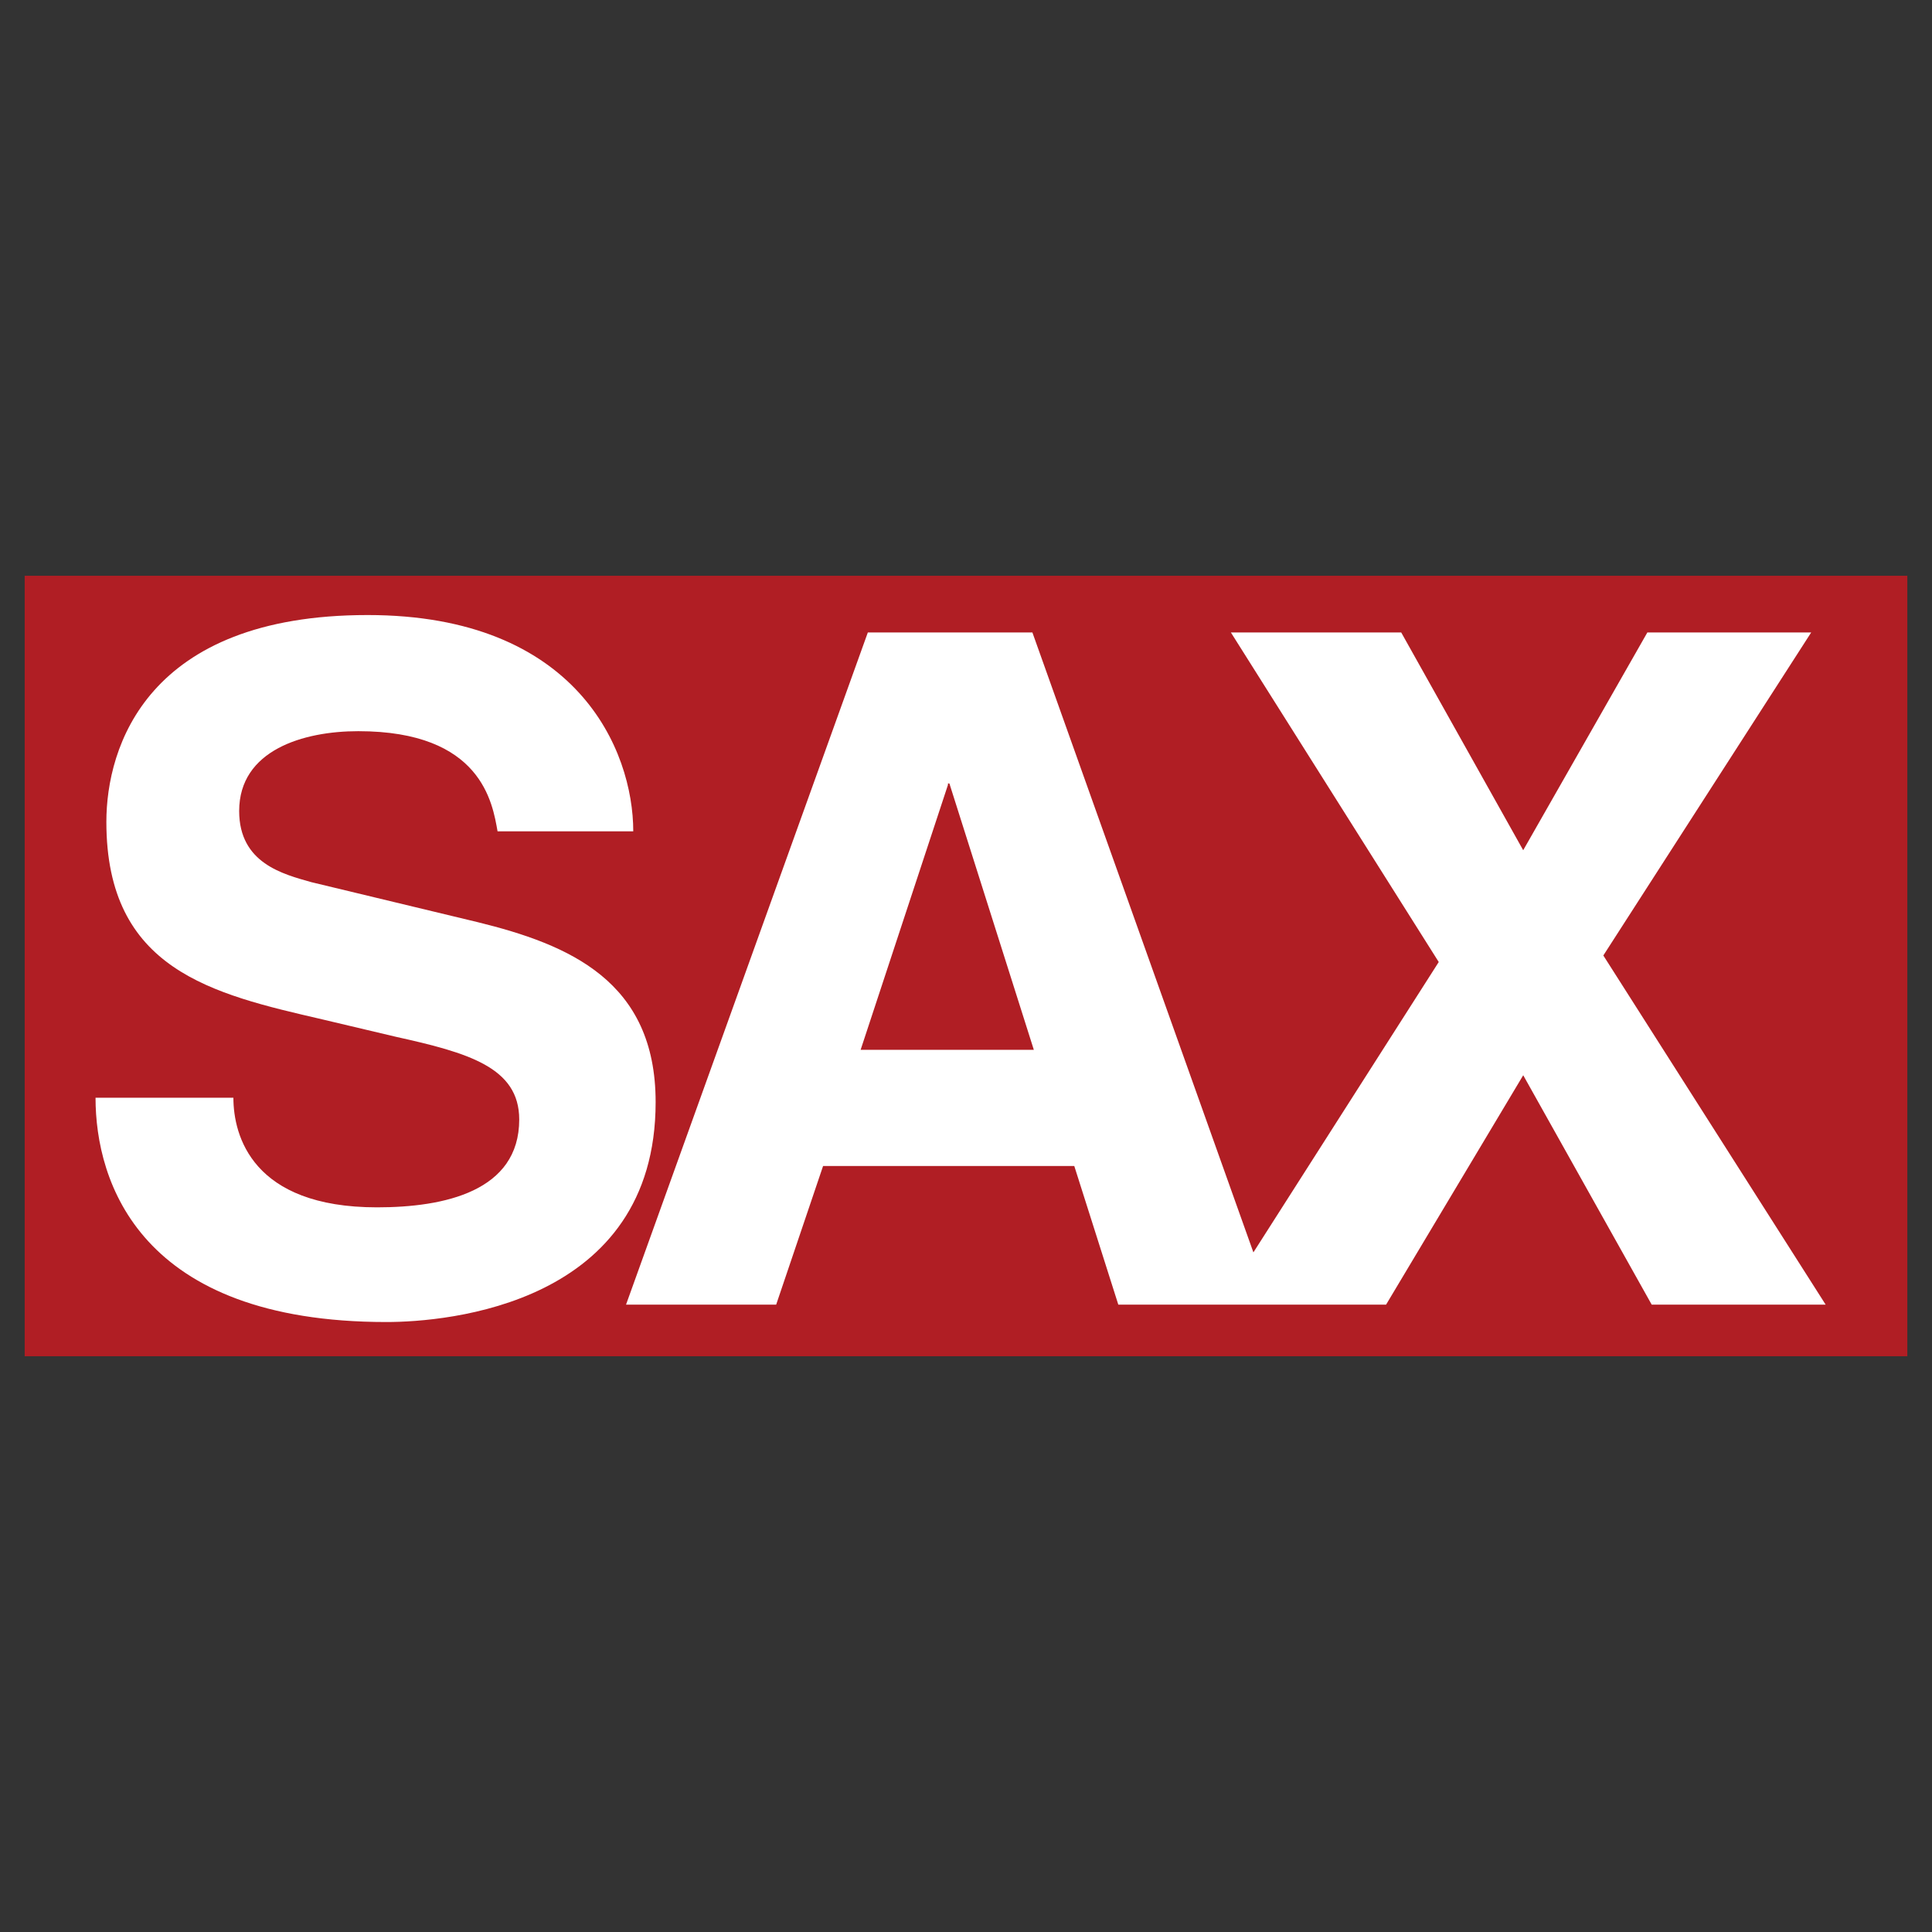
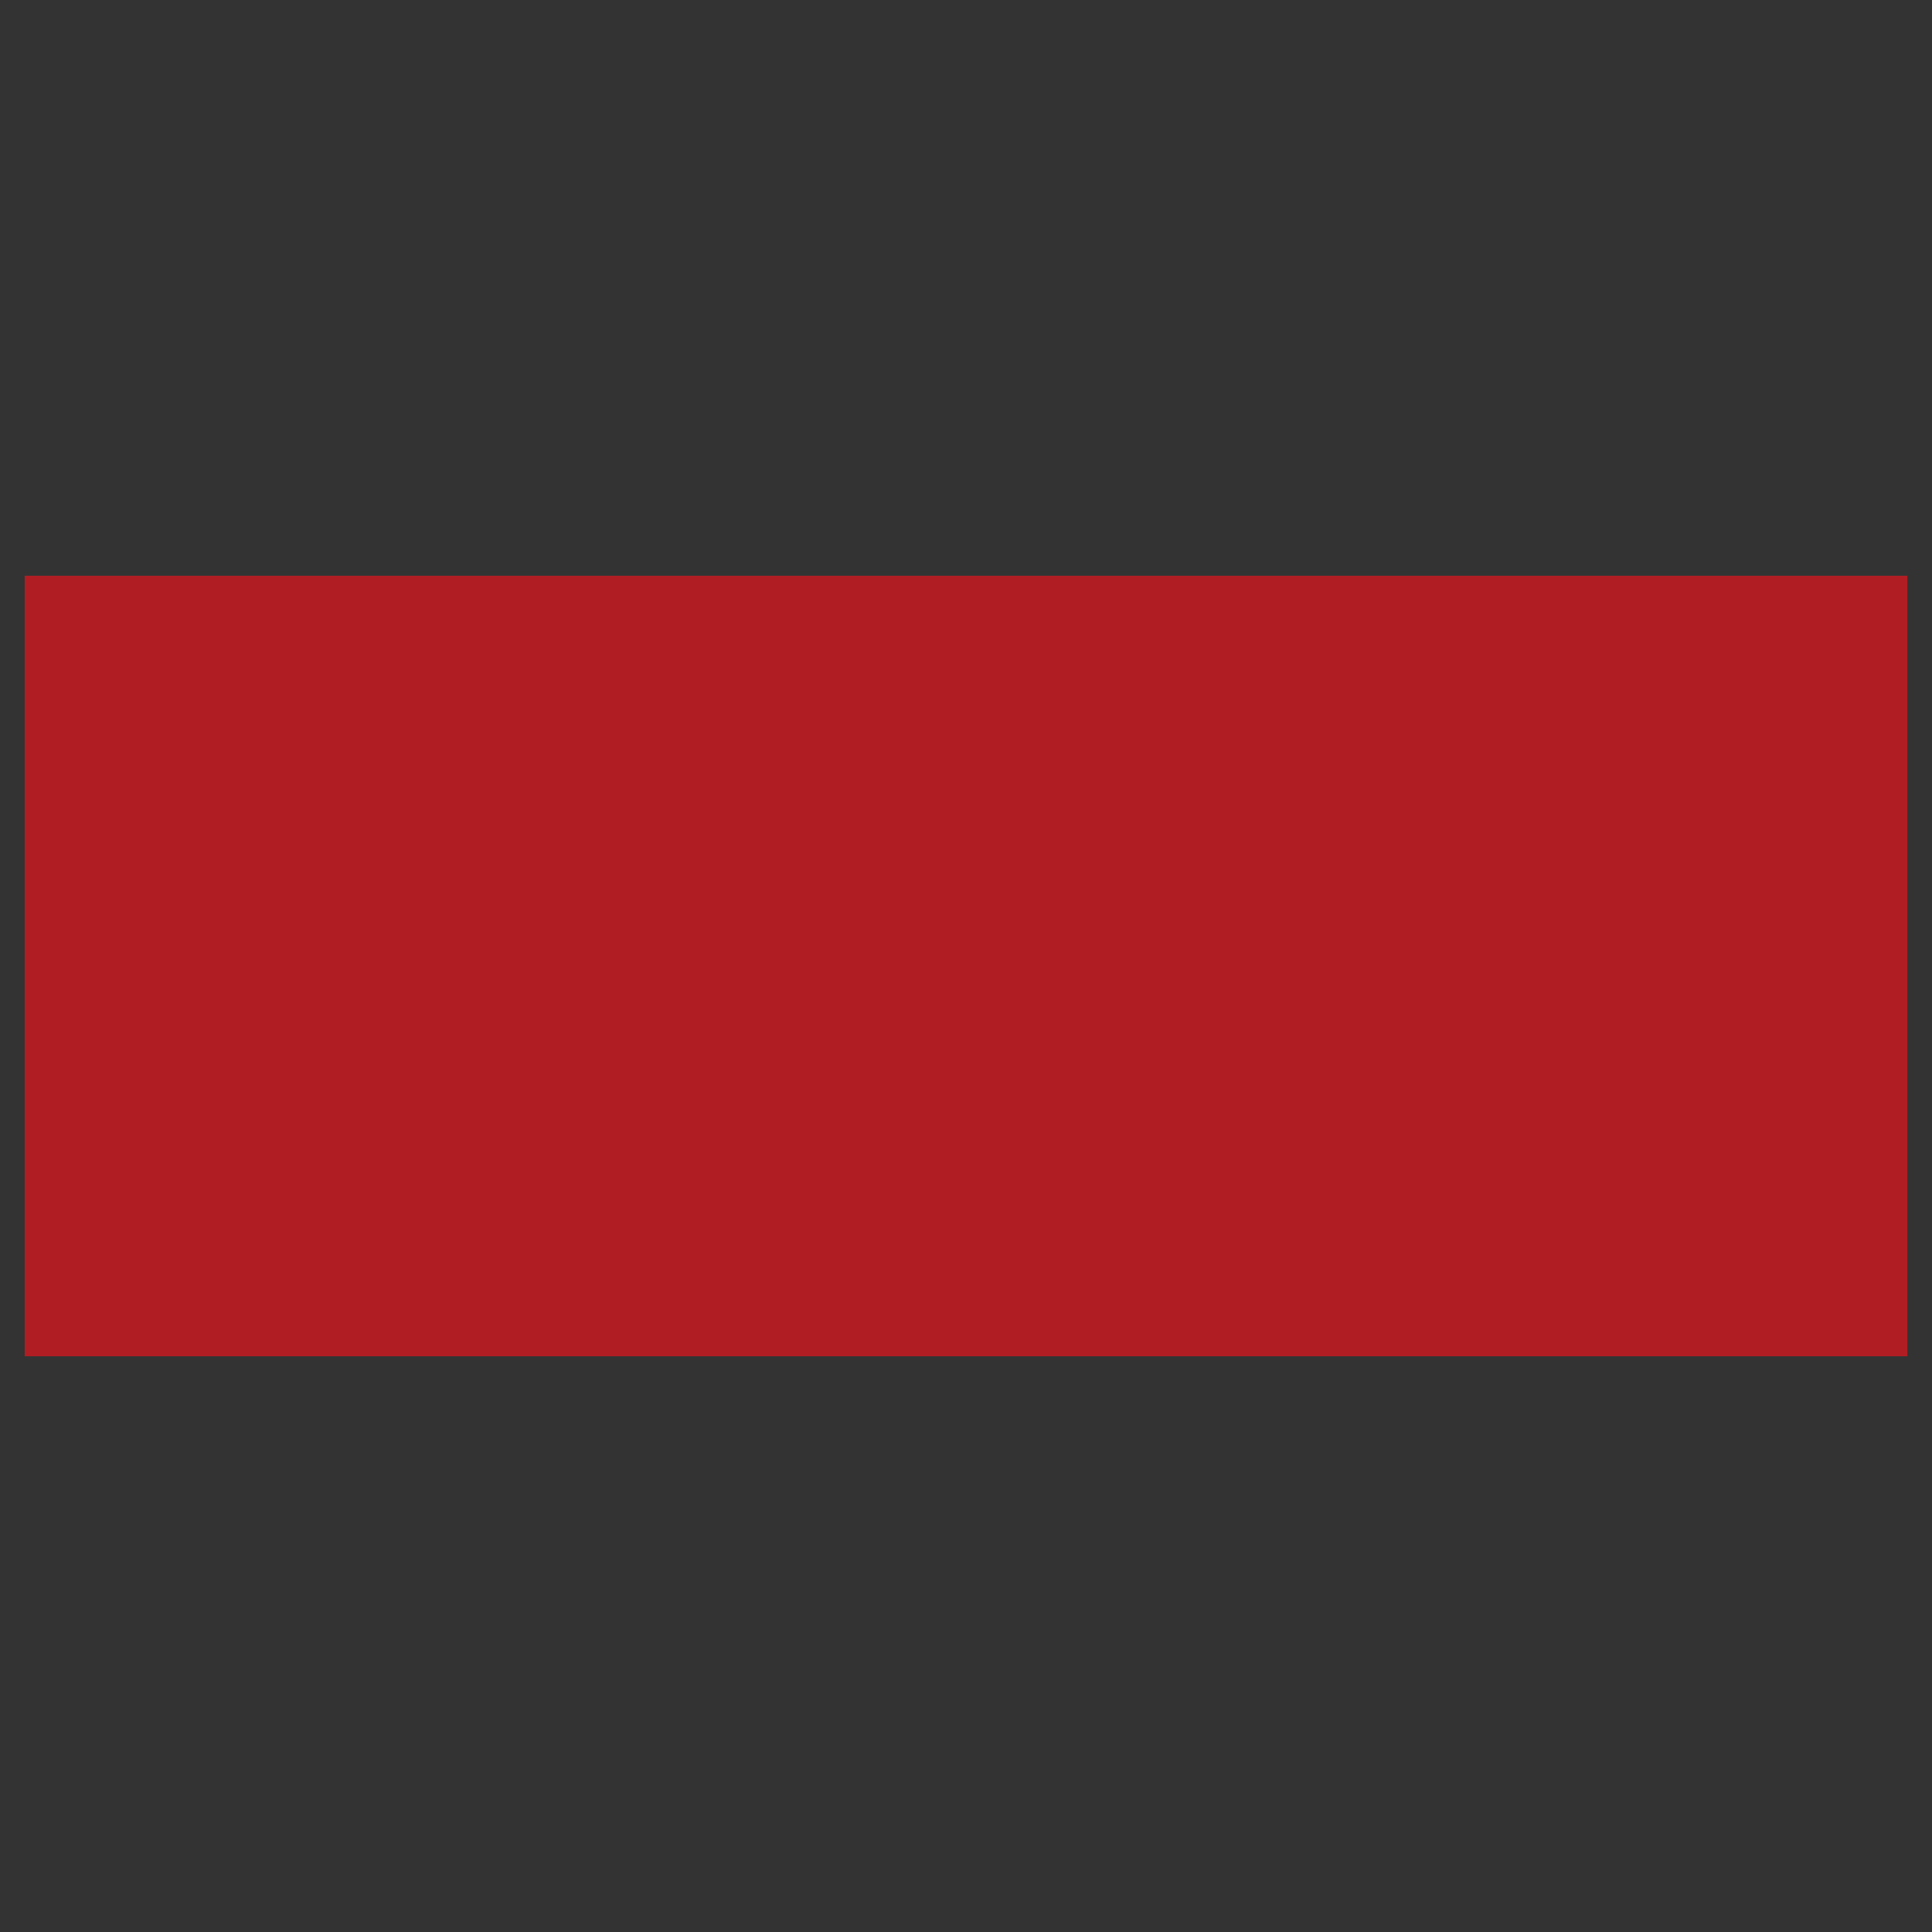
<svg xmlns="http://www.w3.org/2000/svg" width="2500" height="2500" viewBox="0 0 192.756 192.756">
  <rect x="0" y="0" width="192.756" height="192.756" fill="#333333" stroke="none" />
  <g fill-rule="evenodd" clip-rule="evenodd">
-     <path fill="#fff" fill-opacity="0" d="M0 0h192.756v192.756H0V0z" />
    <path fill="#b01e24" stroke="#b01e24" stroke-width=".743" stroke-miterlimit="2.613" d="M189.922 134.941H2.834V57.815h187.088v77.126z" />
-     <path d="M23.286 109.521c0 3.768 1.873 10.936 14.331 10.936 6.697 0 14.186-1.592 14.186-8.762 0-5.215-5.113-6.662-12.314-8.256l-7.345-1.738c-10.946-2.535-21.532-4.924-21.532-19.699 0-7.459 4.033-20.639 26.068-20.639 20.884 0 26.5 13.47 26.5 21.581H49.642c-.504-2.824-1.584-9.994-13.898-9.994-5.473 0-11.882 1.883-11.882 7.966 0 5.214 4.393 6.301 7.201 7.097l16.563 3.983c9.146 2.245 17.787 5.867 17.787 17.96 0 20.205-20.812 21.943-26.86 21.943-24.628 0-29.021-13.977-29.021-22.379h13.754v.001zM85.864 104.742l8.713-26.433v-.145h.144l8.425 26.578H85.864zm96.281 25.42H164.79l-12.818-22.885-13.682 22.885h-26.717l-4.393-13.832H82.12l-4.681 13.832H62.46l24.124-67.061h16.419l22.049 61.85 18.492-28.971-20.738-32.879H139.8l12.17 21.726 12.387-21.726h16.346l-20.738 32.227 22.18 34.834z" fill="#fff" />
  </g>
</svg>